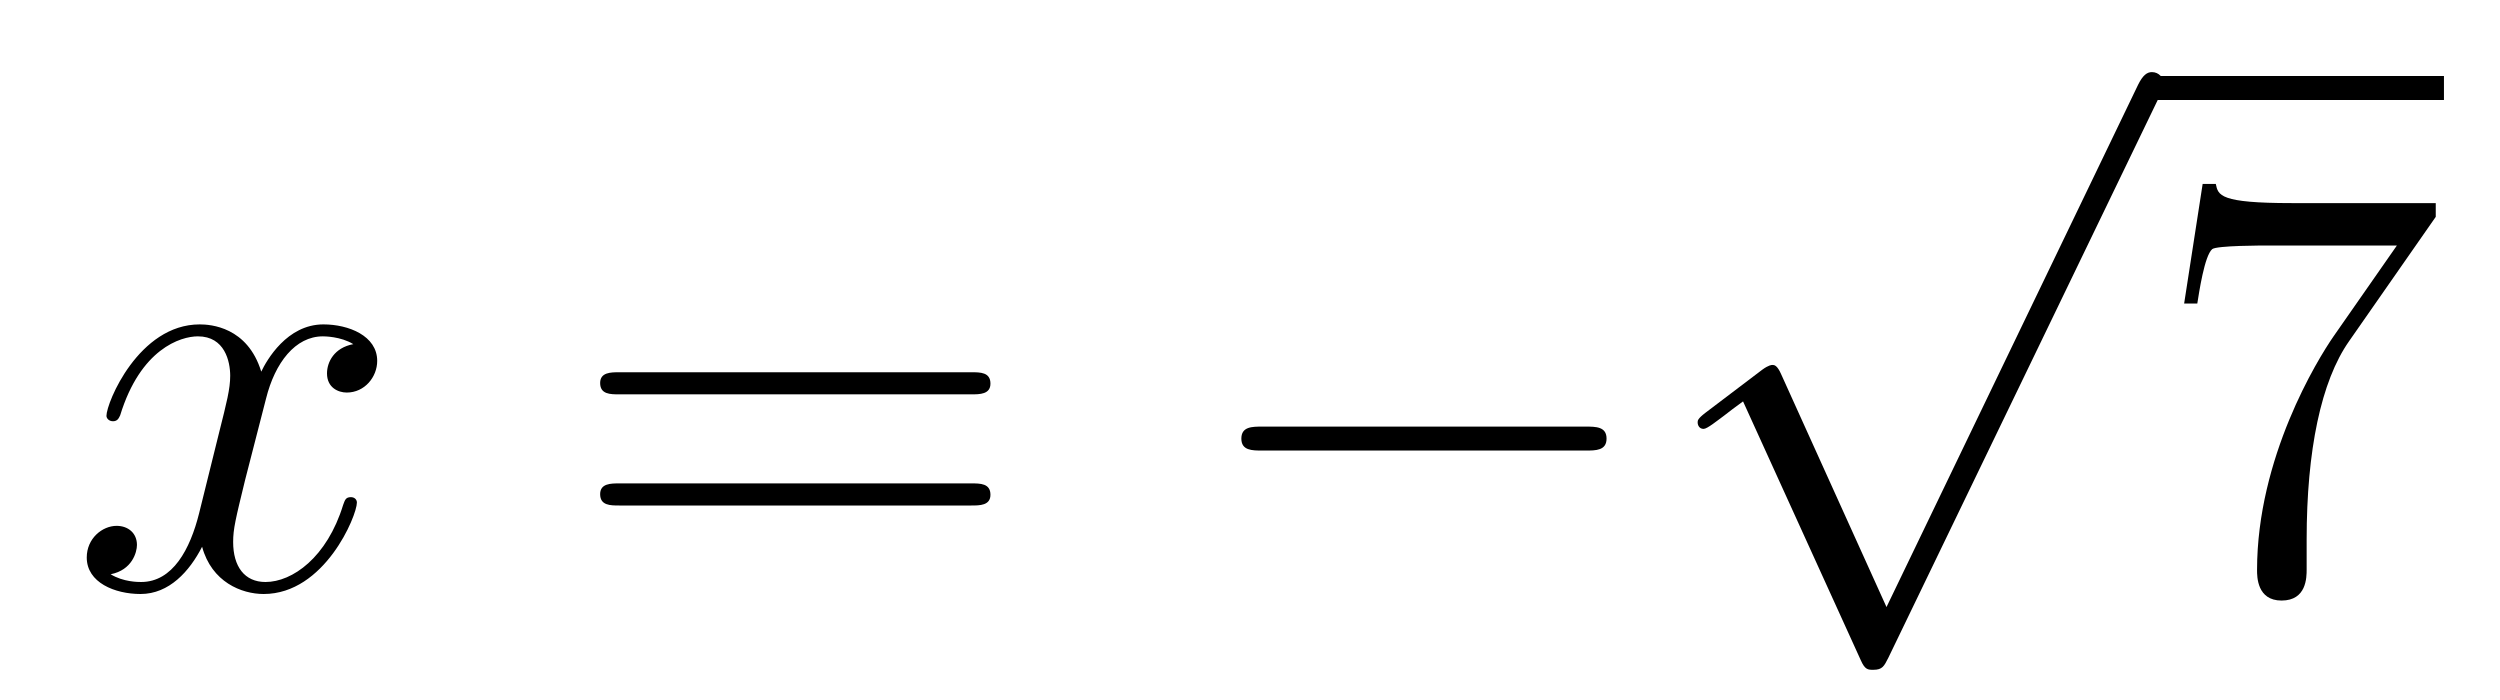
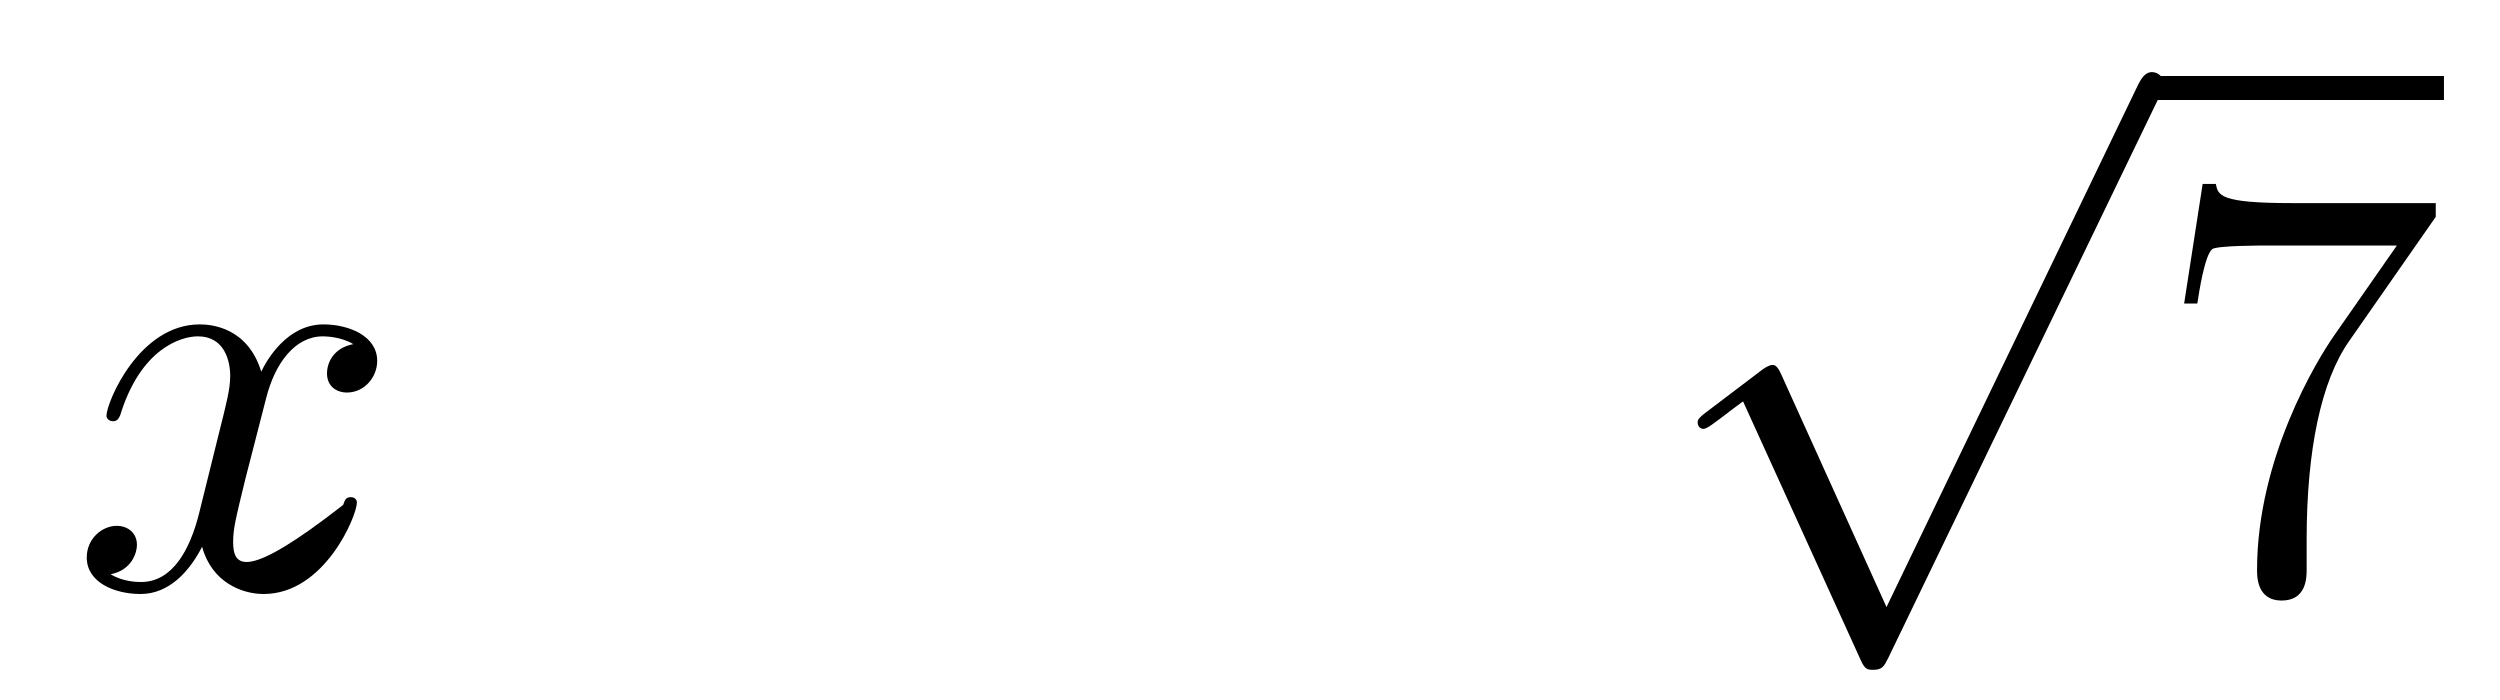
<svg xmlns="http://www.w3.org/2000/svg" height="14pt" version="1.1" viewBox="0 -14 50 14" width="50pt">
  <g id="page1">
    <g transform="matrix(1 0 0 1 -127 652)">
-       <path d="M134.066 -659.117C133.684 -659.046 133.54 -658.759 133.54 -658.532C133.54 -658.245 133.767 -658.149 133.935 -658.149C134.293 -658.149 134.544 -658.46 134.544 -658.782C134.544 -659.285 133.971 -659.512 133.468 -659.512C132.739 -659.512 132.333 -658.794 132.225 -658.567C131.95 -659.464 131.209 -659.512 130.994 -659.512C129.775 -659.512 129.129 -657.946 129.129 -657.683C129.129 -657.635 129.177 -657.575 129.261 -657.575C129.356 -657.575 129.38 -657.647 129.404 -657.695C129.811 -659.022 130.612 -659.273 130.958 -659.273C131.496 -659.273 131.604 -658.771 131.604 -658.484C131.604 -658.221 131.532 -657.946 131.388 -657.372L130.982 -655.734C130.803 -655.017 130.456 -654.36 129.822 -654.36C129.763 -654.36 129.464 -654.36 129.213 -654.515C129.643 -654.599 129.739 -654.957 129.739 -655.101C129.739 -655.34 129.56 -655.483 129.333 -655.483C129.046 -655.483 128.735 -655.232 128.735 -654.85C128.735 -654.348 129.297 -654.12 129.811 -654.12C130.384 -654.12 130.791 -654.575 131.042 -655.065C131.233 -654.36 131.831 -654.12 132.273 -654.12C133.493 -654.12 134.138 -655.687 134.138 -655.949C134.138 -656.009 134.09 -656.057 134.018 -656.057C133.911 -656.057 133.899 -655.997 133.863 -655.902C133.54 -654.85 132.847 -654.36 132.309 -654.36C131.891 -654.36 131.663 -654.67 131.663 -655.16C131.663 -655.423 131.711 -655.615 131.903 -656.404L132.321 -658.029C132.5 -658.747 132.907 -659.273 133.457 -659.273C133.481 -659.273 133.815 -659.273 134.066 -659.117Z" fill-rule="evenodd" />
-       <path d="M146.427 -658.113C146.594 -658.113 146.809 -658.113 146.809 -658.328C146.809 -658.555 146.606 -658.555 146.427 -658.555H139.386C139.218 -658.555 139.003 -658.555 139.003 -658.34C139.003 -658.113 139.206 -658.113 139.386 -658.113H146.427ZM146.427 -655.89C146.594 -655.89 146.809 -655.89 146.809 -656.105C146.809 -656.332 146.606 -656.332 146.427 -656.332H139.386C139.218 -656.332 139.003 -656.332 139.003 -656.117C139.003 -655.89 139.206 -655.89 139.386 -655.89H146.427Z" fill-rule="evenodd" />
-       <path d="M158.713 -656.989C158.916 -656.989 159.131 -656.989 159.131 -657.228C159.131 -657.468 158.916 -657.468 158.713 -657.468H152.245C152.042 -657.468 151.827 -657.468 151.827 -657.228C151.827 -656.989 152.042 -656.989 152.245 -656.989H158.713Z" fill-rule="evenodd" />
+       <path d="M134.066 -659.117C133.684 -659.046 133.54 -658.759 133.54 -658.532C133.54 -658.245 133.767 -658.149 133.935 -658.149C134.293 -658.149 134.544 -658.46 134.544 -658.782C134.544 -659.285 133.971 -659.512 133.468 -659.512C132.739 -659.512 132.333 -658.794 132.225 -658.567C131.95 -659.464 131.209 -659.512 130.994 -659.512C129.775 -659.512 129.129 -657.946 129.129 -657.683C129.129 -657.635 129.177 -657.575 129.261 -657.575C129.356 -657.575 129.38 -657.647 129.404 -657.695C129.811 -659.022 130.612 -659.273 130.958 -659.273C131.496 -659.273 131.604 -658.771 131.604 -658.484C131.604 -658.221 131.532 -657.946 131.388 -657.372L130.982 -655.734C130.803 -655.017 130.456 -654.36 129.822 -654.36C129.763 -654.36 129.464 -654.36 129.213 -654.515C129.643 -654.599 129.739 -654.957 129.739 -655.101C129.739 -655.34 129.56 -655.483 129.333 -655.483C129.046 -655.483 128.735 -655.232 128.735 -654.85C128.735 -654.348 129.297 -654.12 129.811 -654.12C130.384 -654.12 130.791 -654.575 131.042 -655.065C131.233 -654.36 131.831 -654.12 132.273 -654.12C133.493 -654.12 134.138 -655.687 134.138 -655.949C134.138 -656.009 134.09 -656.057 134.018 -656.057C133.911 -656.057 133.899 -655.997 133.863 -655.902C131.891 -654.36 131.663 -654.67 131.663 -655.16C131.663 -655.423 131.711 -655.615 131.903 -656.404L132.321 -658.029C132.5 -658.747 132.907 -659.273 133.457 -659.273C133.481 -659.273 133.815 -659.273 134.066 -659.117Z" fill-rule="evenodd" />
      <path d="M164.73 -653.859L162.626 -658.509C162.543 -658.701 162.483 -658.701 162.447 -658.701C162.435 -658.701 162.375 -658.701 162.244 -658.605L161.108 -657.744C160.953 -657.625 160.953 -657.589 160.953 -657.553C160.953 -657.493 160.988 -657.422 161.072 -657.422C161.144 -657.422 161.347 -657.589 161.479 -657.685C161.55 -657.744 161.73 -657.876 161.861 -657.972L164.216 -652.795C164.3 -652.604 164.36 -652.604 164.467 -652.604C164.647 -652.604 164.682 -652.676 164.766 -652.843L170.193 -664.08C170.277 -664.248 170.277 -664.295 170.277 -664.319C170.277 -664.439 170.181 -664.558 170.038 -664.558C169.942 -664.558 169.858 -664.498 169.763 -664.307L164.73 -653.859Z" fill-rule="evenodd" />
      <path d="M170 -664H175.879V-664.48H170" />
      <path d="M175.715 -661.663V-661.938H172.834C171.388 -661.938 171.364 -662.094 171.316 -662.321H171.053L170.683 -659.93H170.946C170.981 -660.145 171.089 -660.887 171.245 -661.018C171.34 -661.09 172.237 -661.09 172.404 -661.09H174.938L173.671 -659.273C173.348 -658.807 172.141 -656.846 172.141 -654.599C172.141 -654.467 172.141 -653.989 172.631 -653.989C173.133 -653.989 173.133 -654.455 173.133 -654.611V-655.208C173.133 -656.989 173.42 -658.376 173.982 -659.177L175.715 -661.663Z" fill-rule="evenodd" />
    </g>
  </g>
</svg>